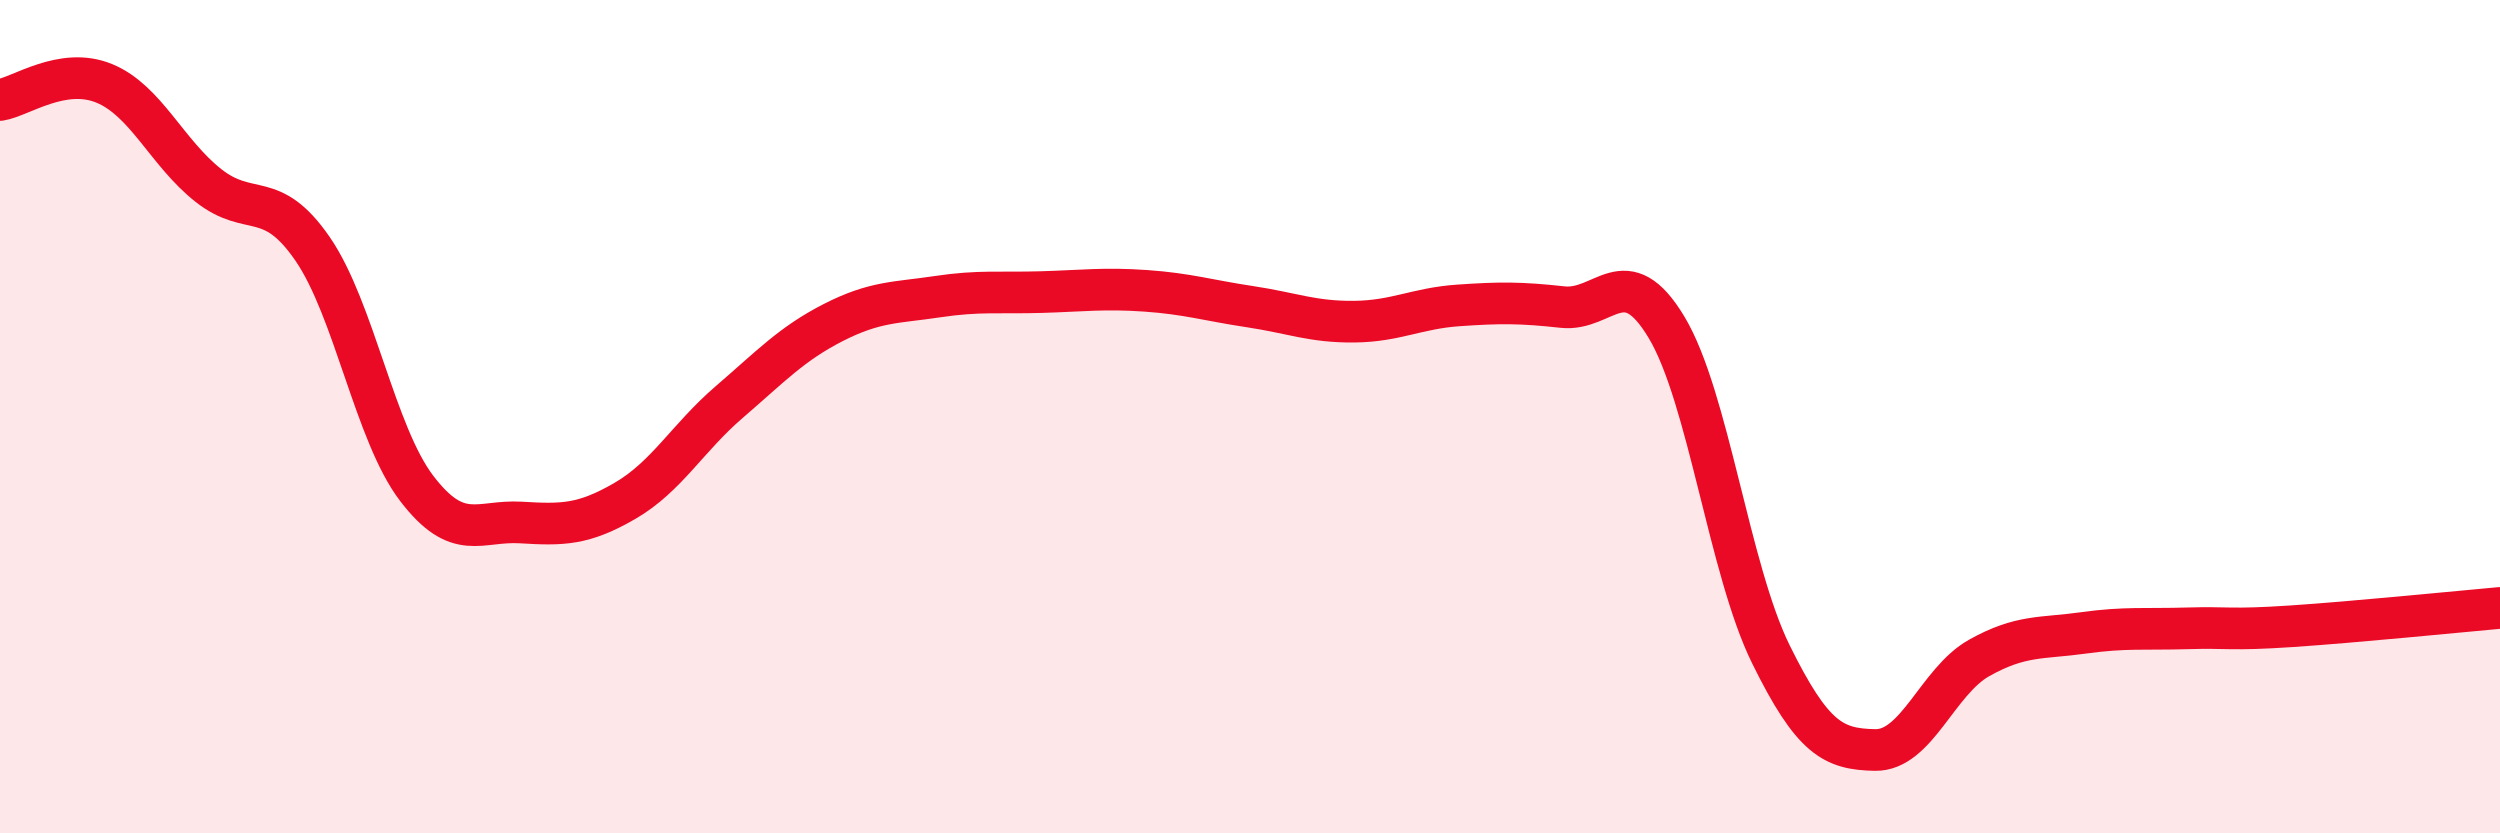
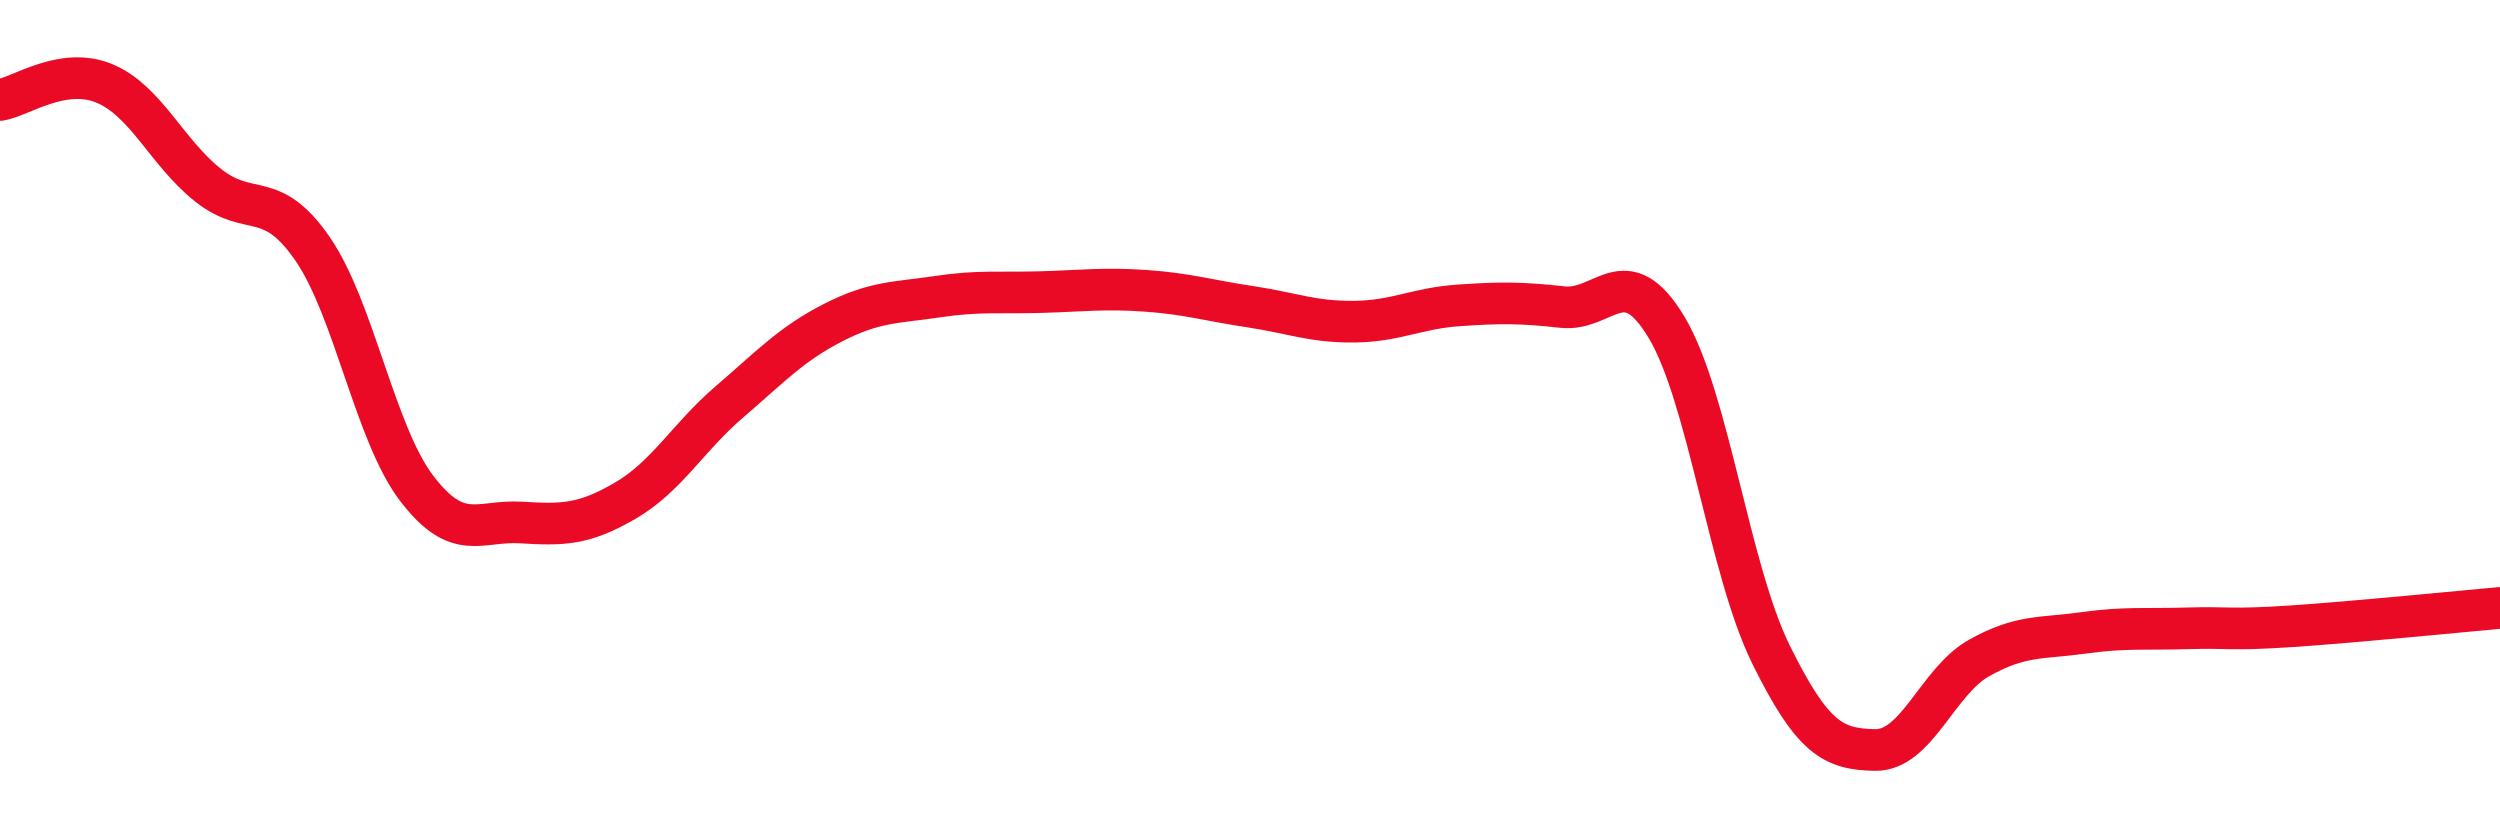
<svg xmlns="http://www.w3.org/2000/svg" width="60" height="20" viewBox="0 0 60 20">
-   <path d="M 0,2.4 C 0.5,2.32 1.5,1.59 2.5,2 C 3.5,2.41 4,3.66 5,4.45 C 6,5.24 6.5,4.52 7.5,5.97 C 8.5,7.42 9,10.41 10,11.72 C 11,13.03 11.5,12.48 12.5,12.54 C 13.5,12.6 14,12.6 15,12.02 C 16,11.44 16.5,10.51 17.5,9.65 C 18.5,8.79 19,8.25 20,7.74 C 21,7.23 21.5,7.27 22.5,7.12 C 23.5,6.97 24,7.04 25,7.01 C 26,6.98 26.5,6.91 27.5,6.98 C 28.5,7.05 29,7.21 30,7.36 C 31,7.51 31.5,7.73 32.5,7.72 C 33.5,7.71 34,7.4 35,7.33 C 36,7.26 36.5,7.26 37.5,7.37 C 38.5,7.48 39,6.19 40,7.86 C 41,9.53 41.5,13.67 42.5,15.7 C 43.5,17.73 44,17.98 45,18 C 46,18.02 46.5,16.35 47.5,15.79 C 48.5,15.23 49,15.33 50,15.19 C 51,15.05 51.5,15.11 52.5,15.08 C 53.5,15.05 53.5,15.13 55,15.03 C 56.5,14.93 59,14.68 60,14.59L60 20L0 20Z" fill="#EB0A25" opacity="0.1" stroke-linecap="round" stroke-linejoin="round" />
  <path d="M 0,2.4 C 0.5,2.32 1.5,1.59 2.5,2 C 3.5,2.41 4,3.66 5,4.45 C 6,5.24 6.5,4.52 7.5,5.97 C 8.5,7.42 9,10.41 10,11.72 C 11,13.03 11.5,12.48 12.5,12.54 C 13.5,12.6 14,12.6 15,12.02 C 16,11.44 16.5,10.51 17.5,9.65 C 18.5,8.79 19,8.25 20,7.74 C 21,7.23 21.5,7.27 22.5,7.12 C 23.5,6.97 24,7.04 25,7.01 C 26,6.98 26.5,6.91 27.5,6.98 C 28.5,7.05 29,7.21 30,7.36 C 31,7.51 31.5,7.73 32.5,7.72 C 33.5,7.71 34,7.4 35,7.33 C 36,7.26 36.5,7.26 37.5,7.37 C 38.5,7.48 39,6.19 40,7.86 C 41,9.53 41.5,13.67 42.5,15.7 C 43.5,17.73 44,17.98 45,18 C 46,18.02 46.5,16.35 47.5,15.79 C 48.5,15.23 49,15.33 50,15.19 C 51,15.05 51.5,15.11 52.5,15.08 C 53.5,15.05 53.5,15.13 55,15.03 C 56.5,14.93 59,14.68 60,14.59" stroke="#EB0A25" stroke-width="1" fill="none" stroke-linecap="round" stroke-linejoin="round" />
</svg>